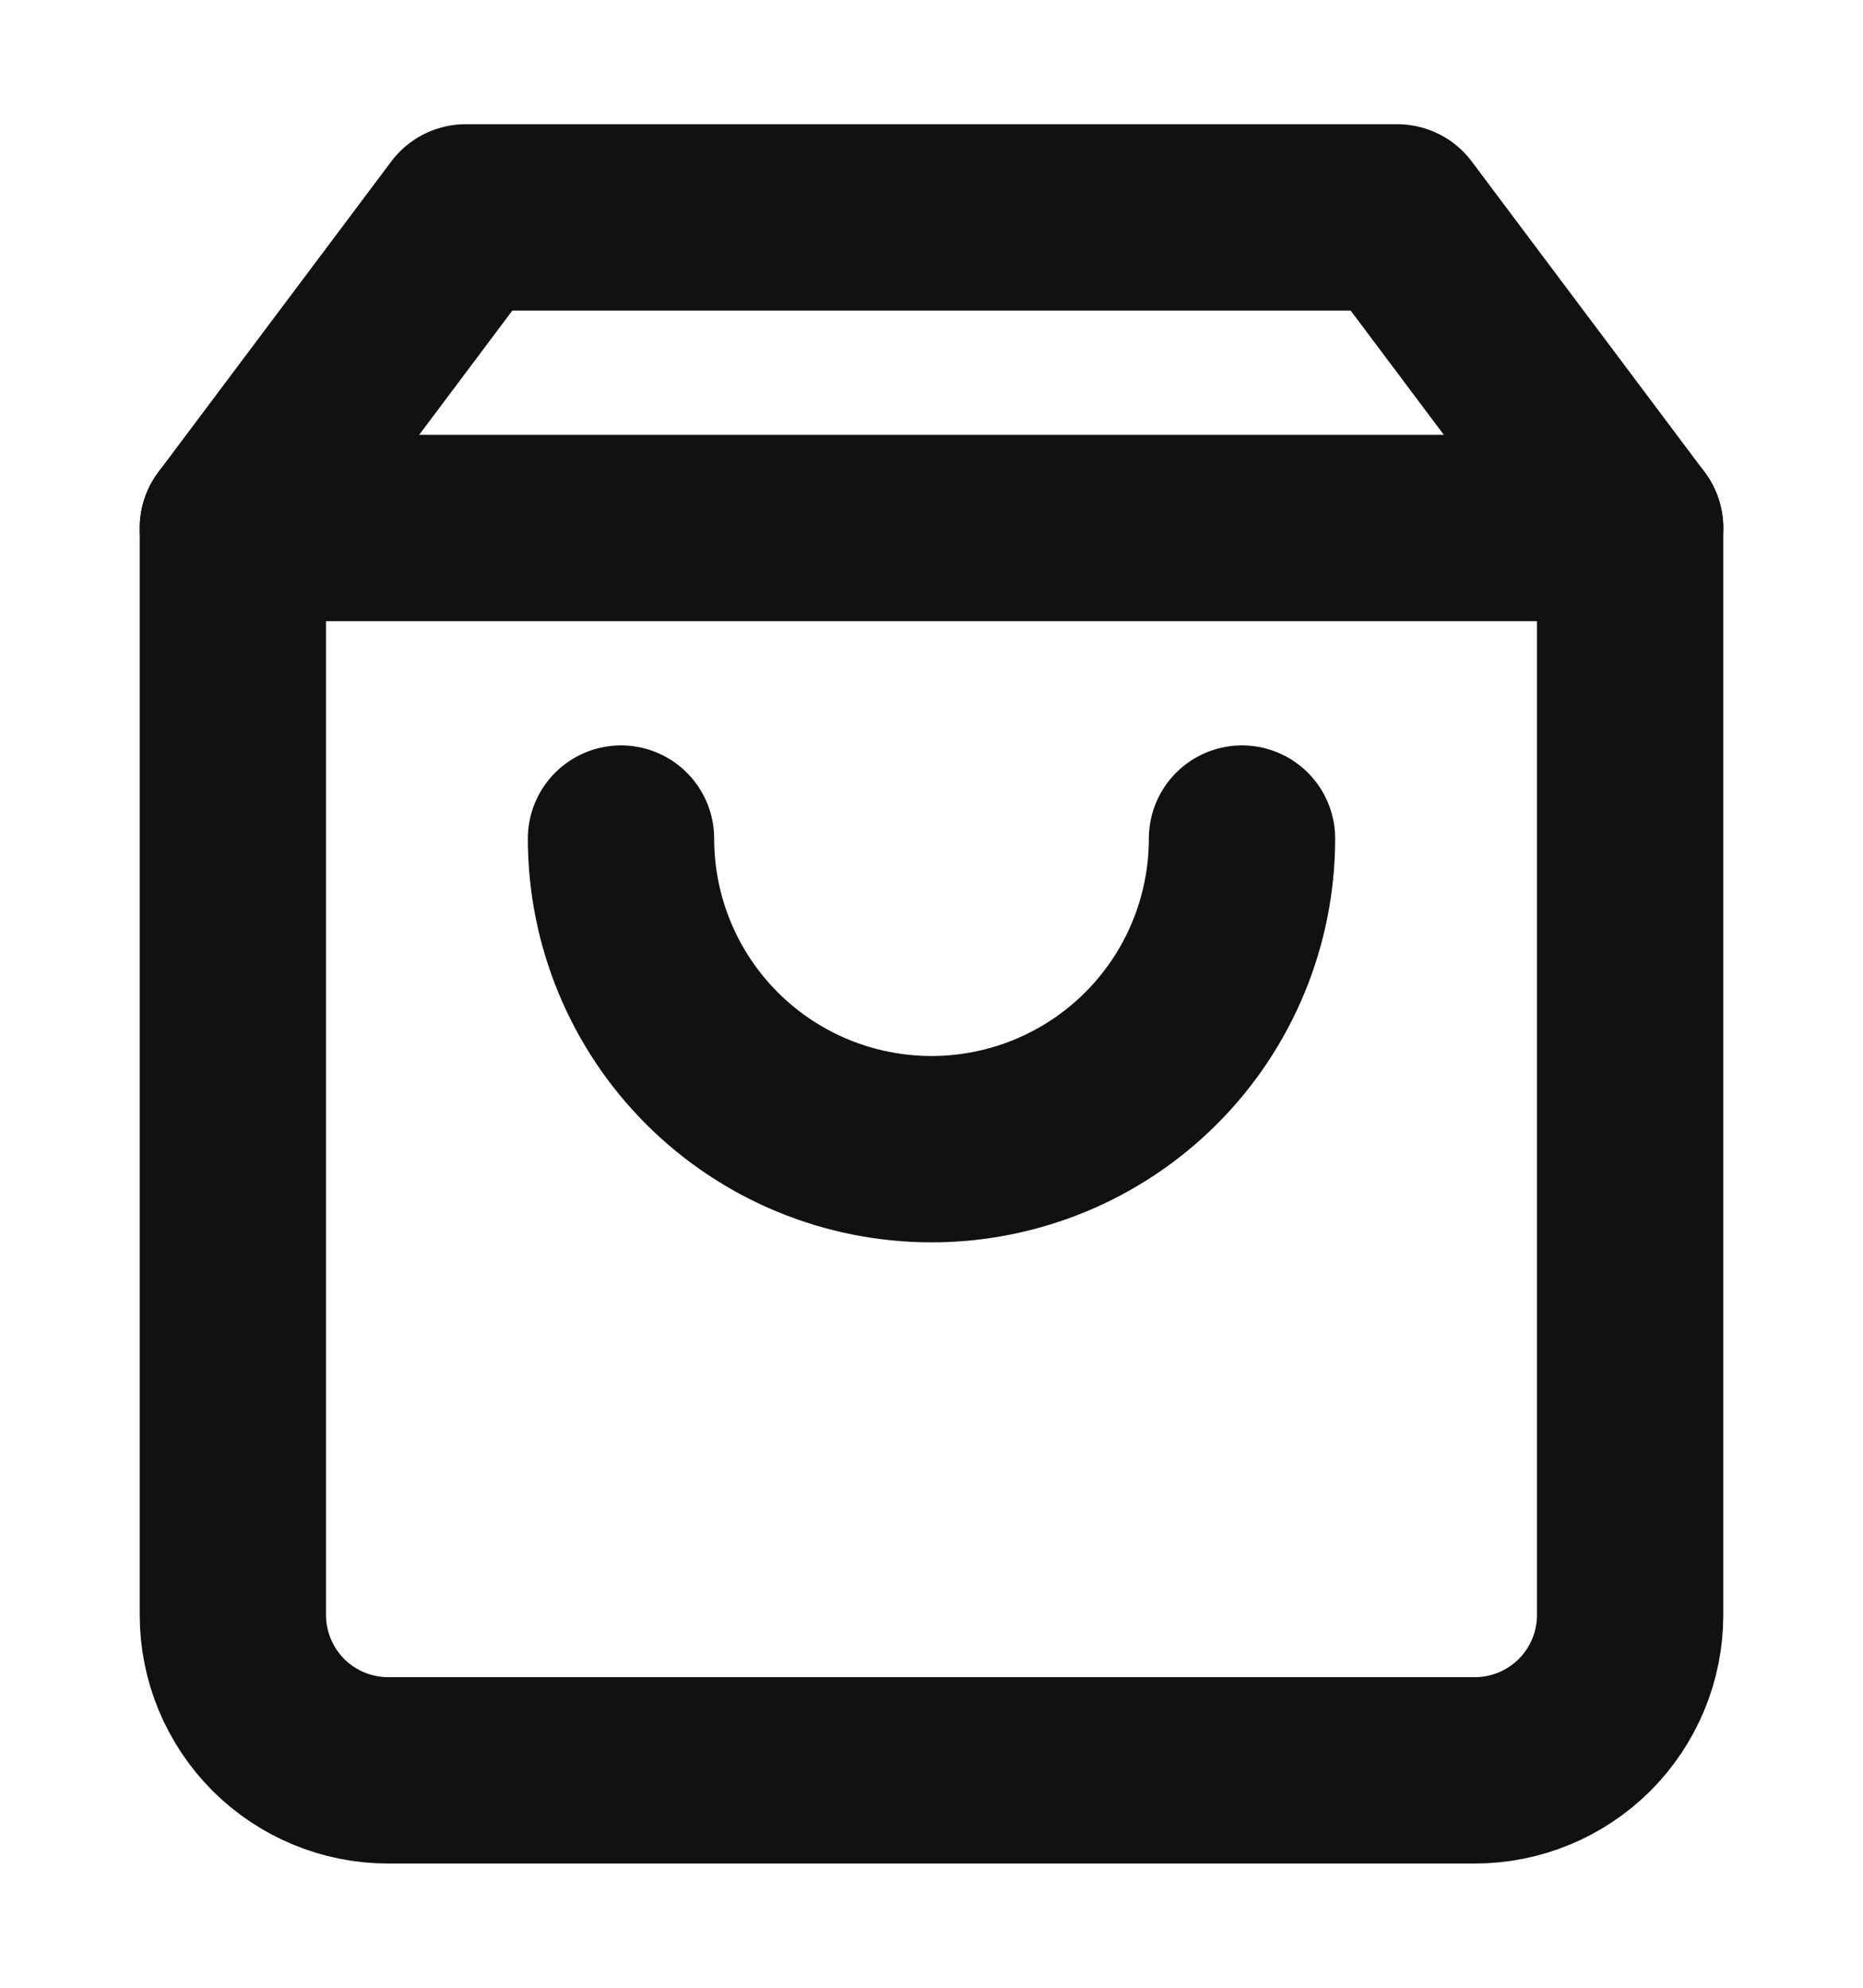
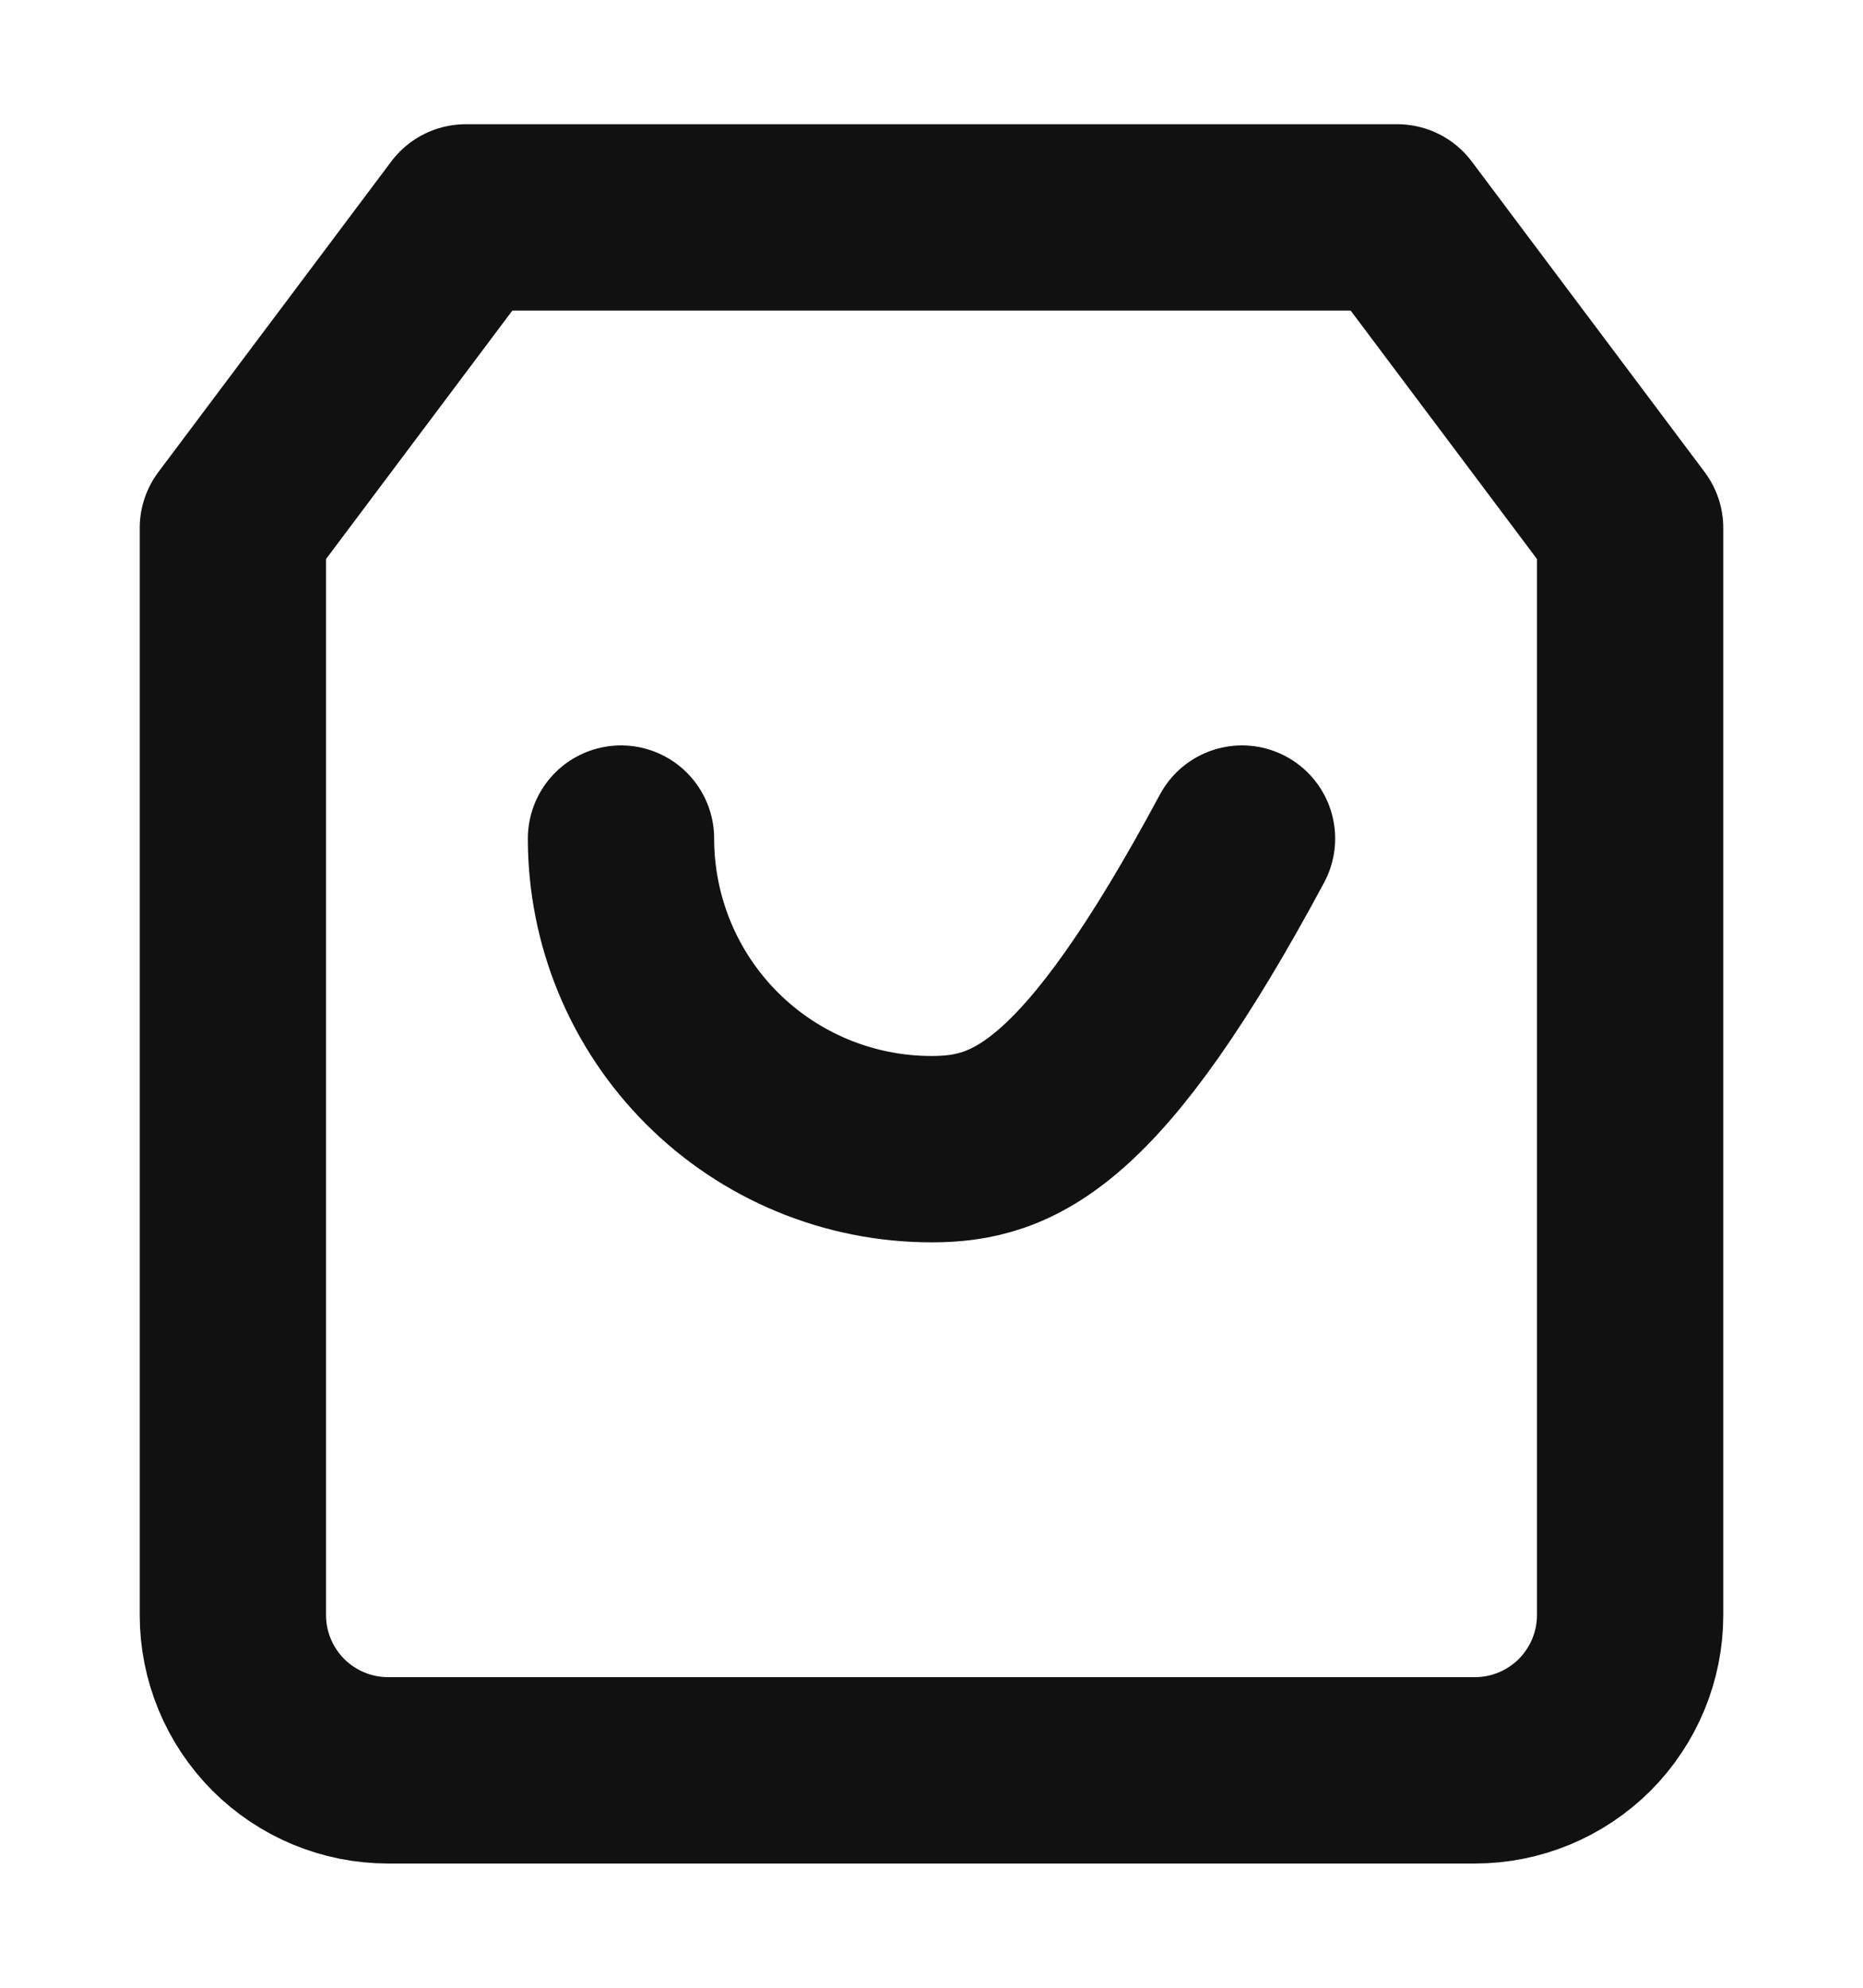
<svg xmlns="http://www.w3.org/2000/svg" width="15" height="16" viewBox="0 0 15 16" fill="none">
  <path d="M3.75 1.75L1.875 4.25V13C1.875 13.332 2.007 13.649 2.241 13.884C2.476 14.118 2.793 14.25 3.125 14.25H11.875C12.207 14.25 12.524 14.118 12.759 13.884C12.993 13.649 13.125 13.332 13.125 13V4.25L11.25 1.75H3.75Z" stroke="#111111" stroke-width="1.5" stroke-linecap="round" stroke-linejoin="round" />
-   <path d="M1.875 4.25H13.125" stroke="#111111" stroke-width="1.5" stroke-linecap="round" stroke-linejoin="round" />
-   <path d="M10 6.75C10 7.413 9.737 8.049 9.268 8.518C8.799 8.987 8.163 9.25 7.5 9.25C6.837 9.25 6.201 8.987 5.732 8.518C5.263 8.049 5 7.413 5 6.75" stroke="#111111" stroke-width="1.5" stroke-linecap="round" stroke-linejoin="round" />
+   <path d="M10 6.75C8.799 8.987 8.163 9.25 7.5 9.25C6.837 9.25 6.201 8.987 5.732 8.518C5.263 8.049 5 7.413 5 6.75" stroke="#111111" stroke-width="1.5" stroke-linecap="round" stroke-linejoin="round" />
</svg>